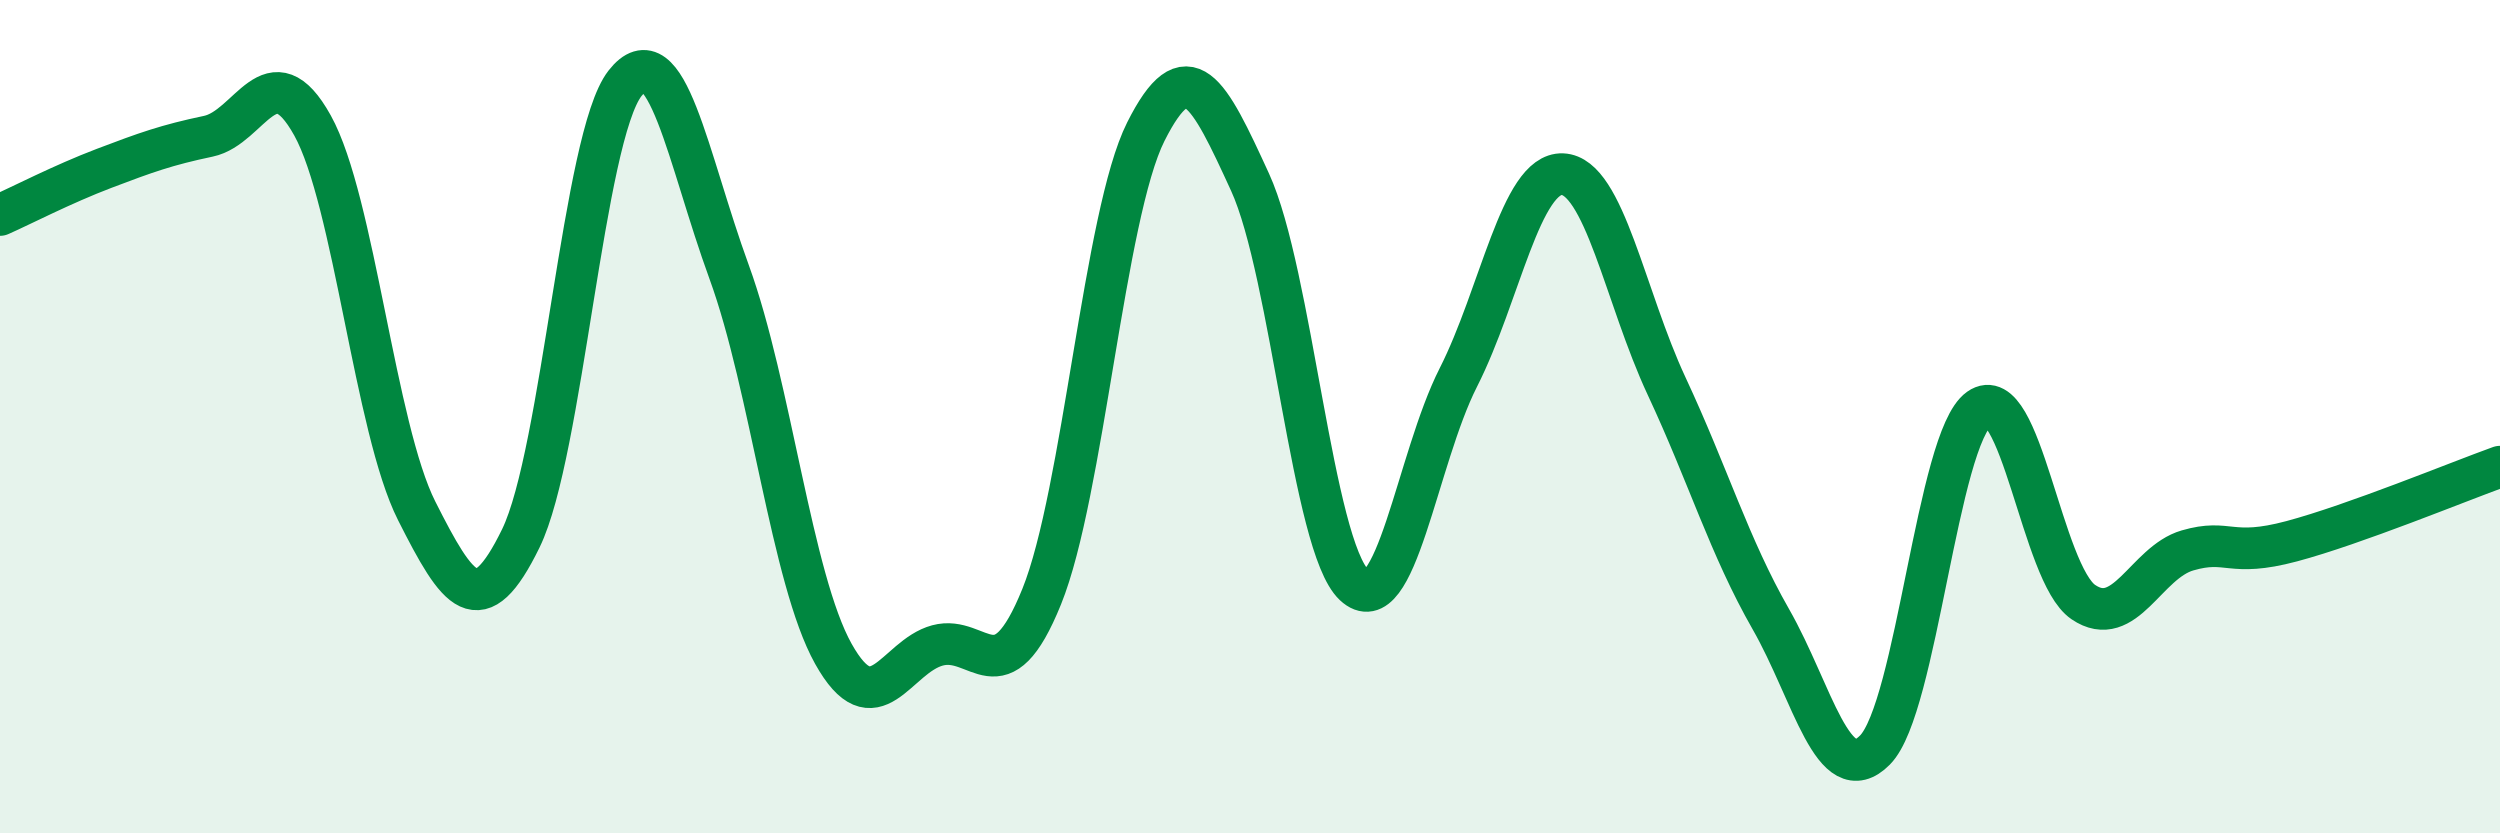
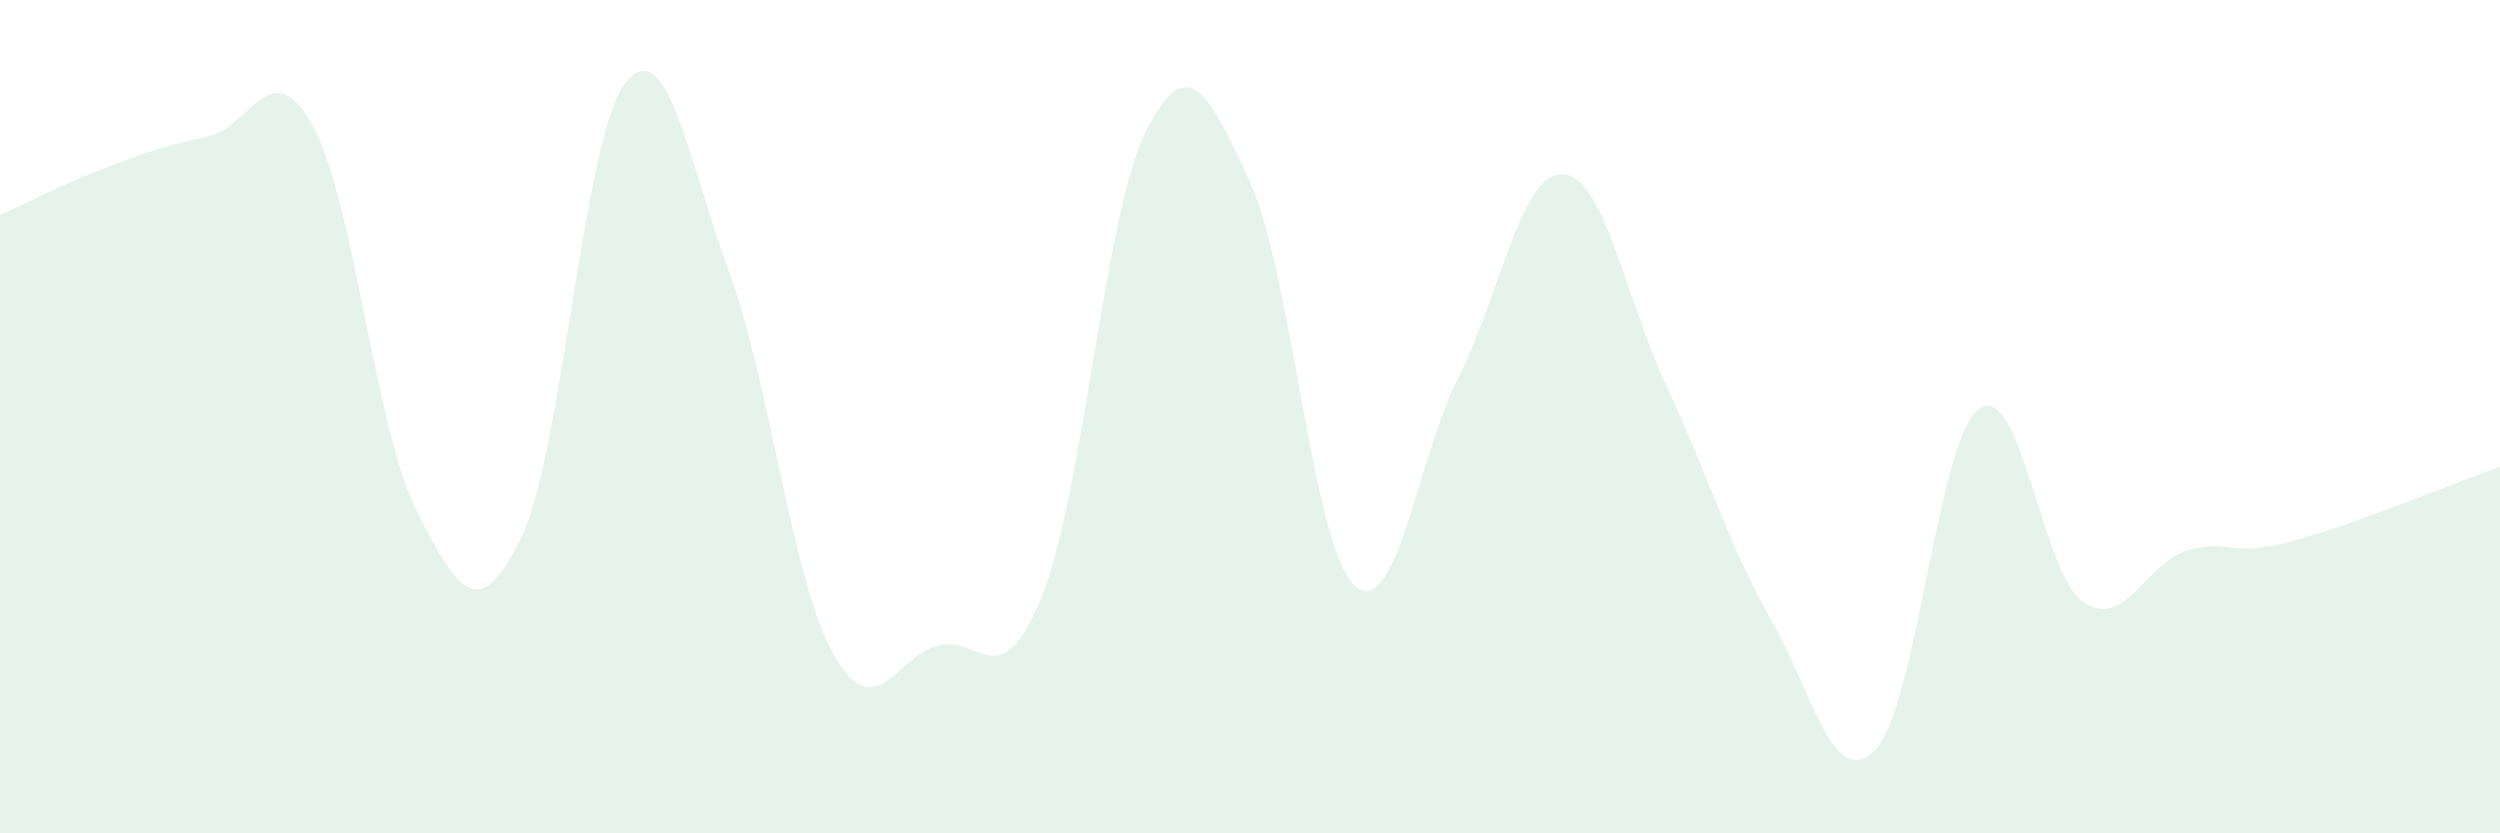
<svg xmlns="http://www.w3.org/2000/svg" width="60" height="20" viewBox="0 0 60 20">
  <path d="M 0,5.16 C 0.5,4.94 1.5,4.42 2.5,4.04 C 3.5,3.66 4,3.48 5,3.27 C 6,3.06 6.5,1.21 7.5,3.01 C 8.5,4.81 9,10.28 10,12.26 C 11,14.24 11.5,14.97 12.5,12.92 C 13.5,10.87 14,3.28 15,2 C 16,0.72 16.5,3.79 17.5,6.53 C 18.5,9.27 19,13.9 20,15.69 C 21,17.48 21.5,15.76 22.5,15.49 C 23.5,15.22 24,16.79 25,14.32 C 26,11.85 26.5,5.15 27.5,3.16 C 28.5,1.17 29,2.19 30,4.37 C 31,6.55 31.5,13.1 32.5,14.04 C 33.5,14.98 34,11.03 35,9.06 C 36,7.09 36.5,4.14 37.5,4.18 C 38.5,4.22 39,7.13 40,9.27 C 41,11.41 41.5,13.11 42.5,14.86 C 43.5,16.61 44,19.01 45,18 C 46,16.99 46.5,10.52 47.5,9.81 C 48.5,9.1 49,13.77 50,14.45 C 51,15.13 51.5,13.5 52.5,13.21 C 53.5,12.92 53.5,13.39 55,12.99 C 56.5,12.59 59,11.56 60,11.2L60 20L0 20Z" fill="#008740" opacity="0.1" stroke-linecap="round" stroke-linejoin="round" />
-   <path d="M 0,5.16 C 0.5,4.94 1.5,4.42 2.5,4.04 C 3.5,3.66 4,3.48 5,3.27 C 6,3.06 6.5,1.21 7.5,3.01 C 8.5,4.81 9,10.28 10,12.26 C 11,14.24 11.5,14.97 12.5,12.92 C 13.5,10.87 14,3.28 15,2 C 16,0.72 16.5,3.79 17.5,6.53 C 18.5,9.27 19,13.9 20,15.69 C 21,17.48 21.5,15.76 22.5,15.49 C 23.5,15.22 24,16.79 25,14.32 C 26,11.85 26.5,5.15 27.5,3.16 C 28.5,1.17 29,2.19 30,4.37 C 31,6.55 31.5,13.1 32.5,14.04 C 33.5,14.98 34,11.03 35,9.06 C 36,7.09 36.5,4.14 37.5,4.18 C 38.5,4.22 39,7.13 40,9.27 C 41,11.41 41.5,13.11 42.5,14.86 C 43.5,16.61 44,19.01 45,18 C 46,16.99 46.5,10.52 47.5,9.81 C 48.5,9.1 49,13.77 50,14.45 C 51,15.13 51.5,13.5 52.5,13.21 C 53.5,12.92 53.5,13.39 55,12.99 C 56.5,12.59 59,11.56 60,11.2" stroke="#008740" stroke-width="1" fill="none" stroke-linecap="round" stroke-linejoin="round" />
</svg>